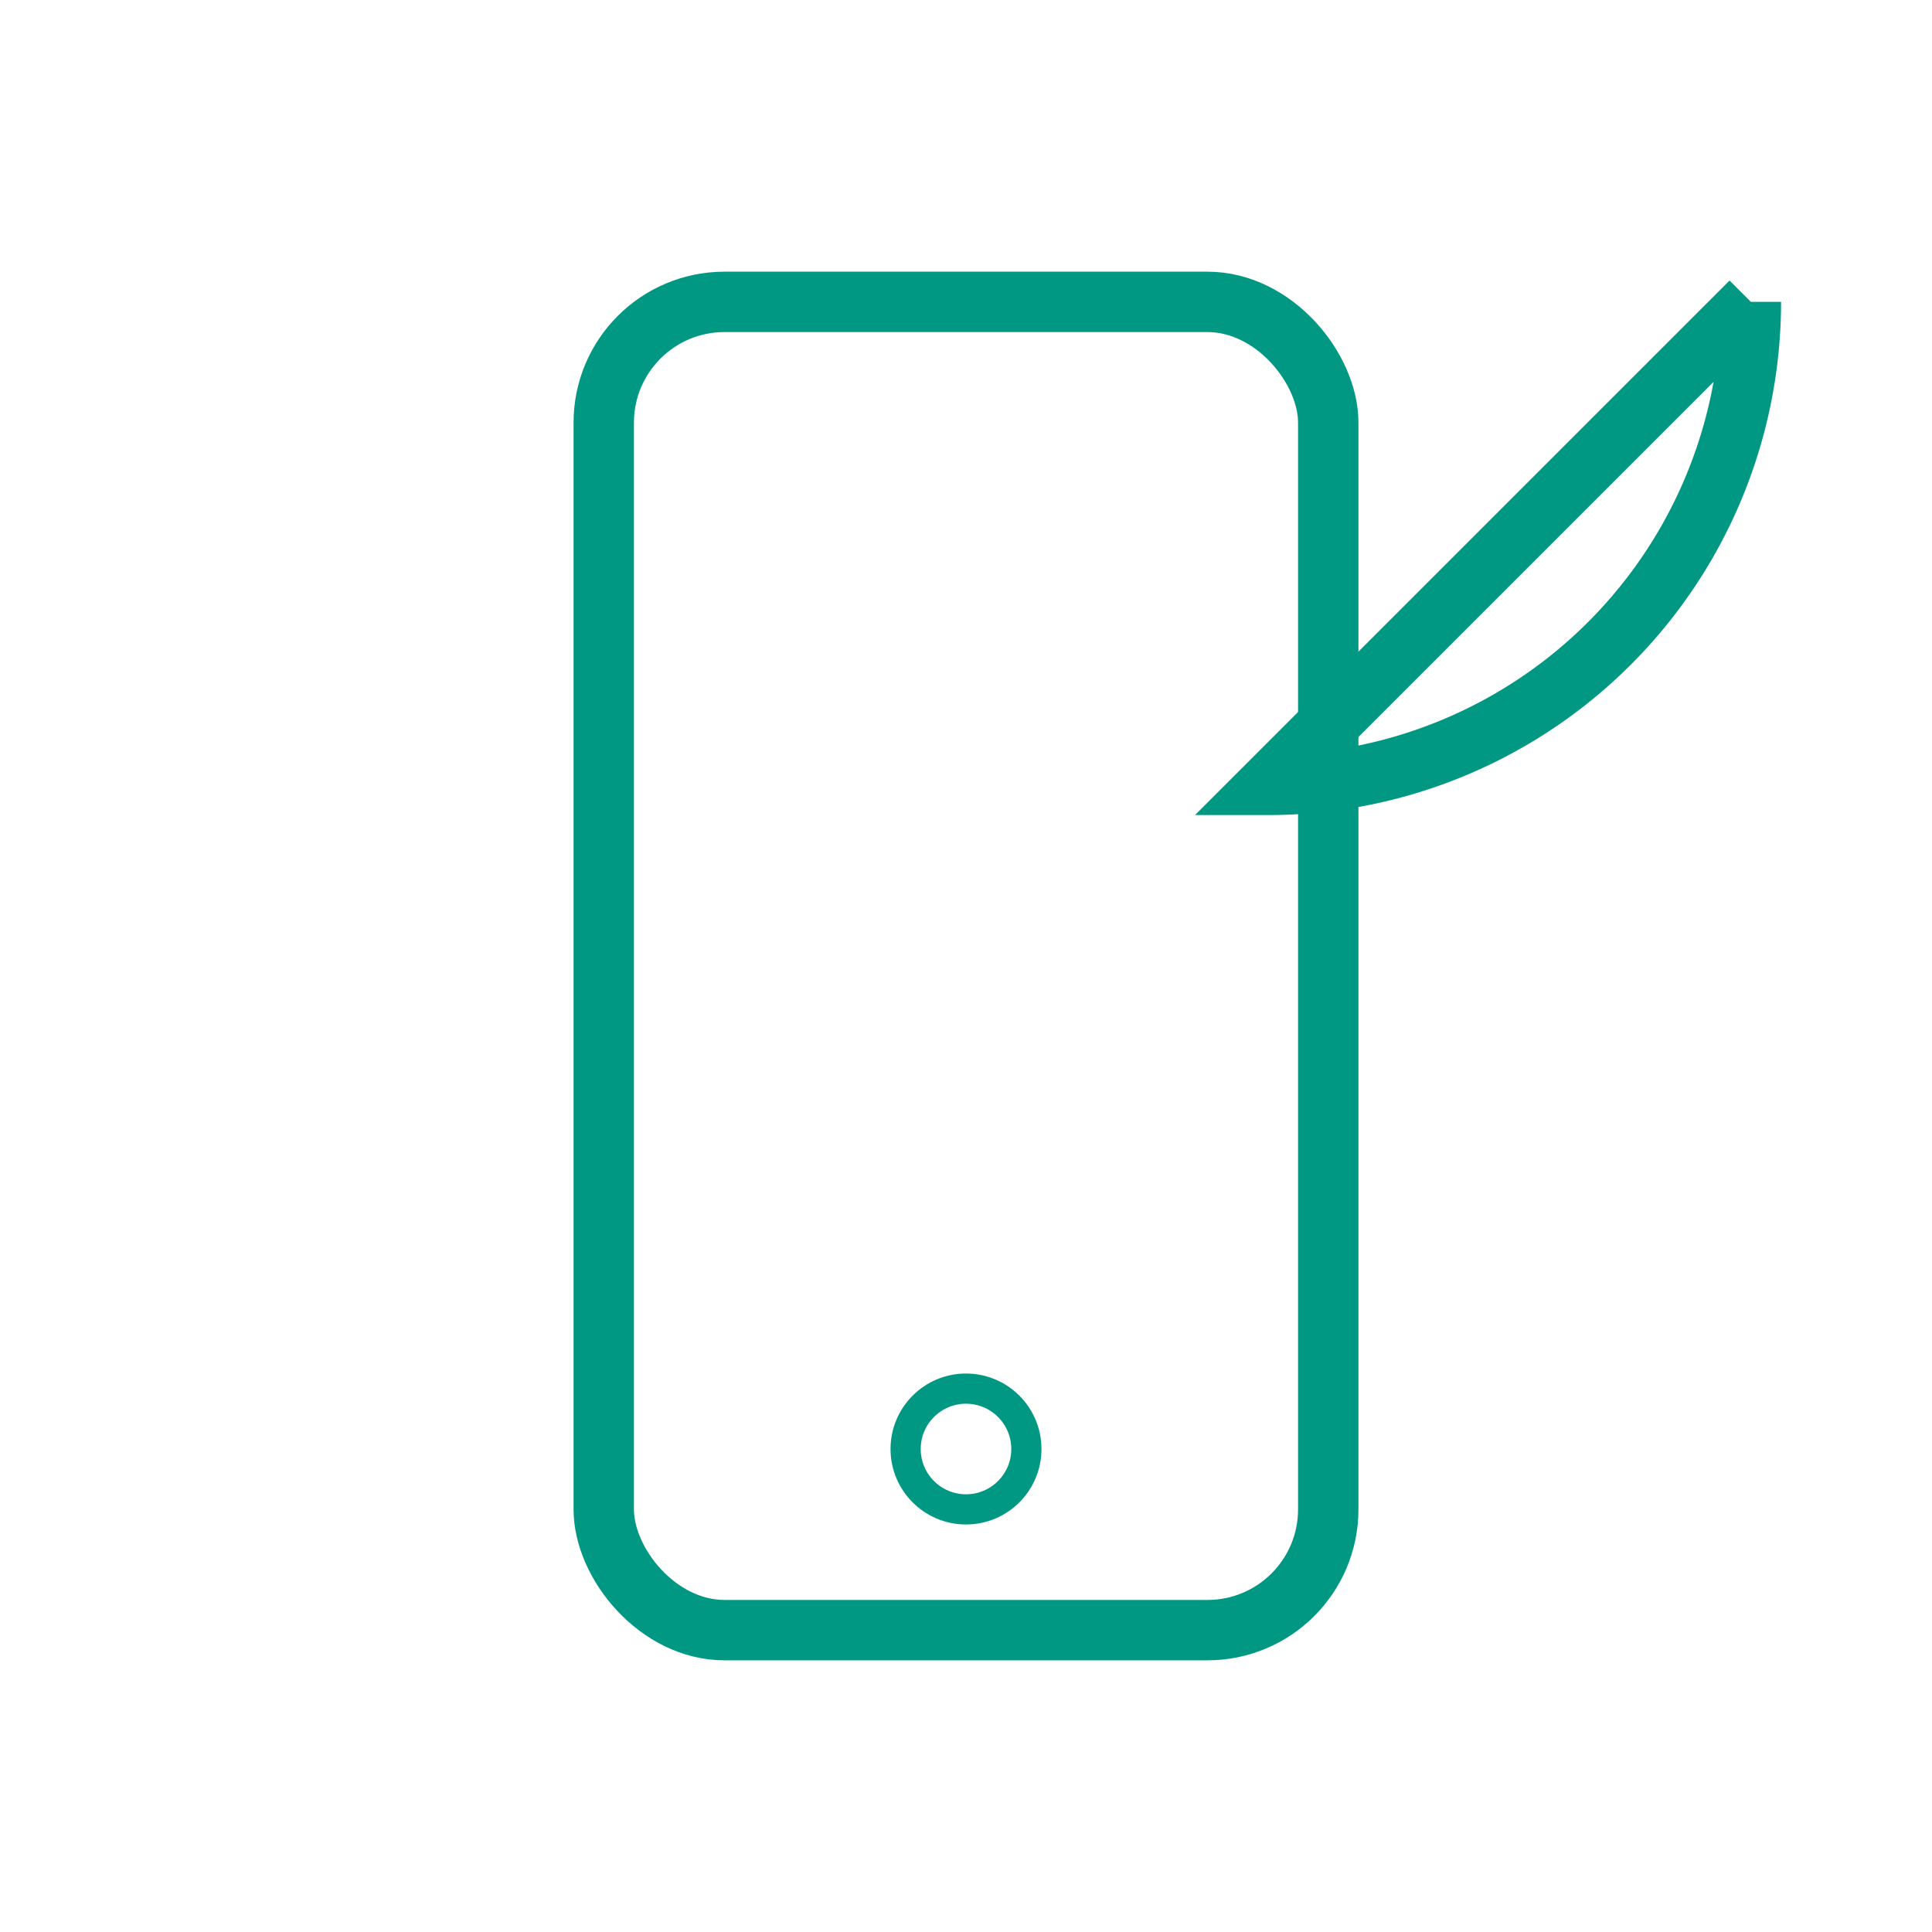
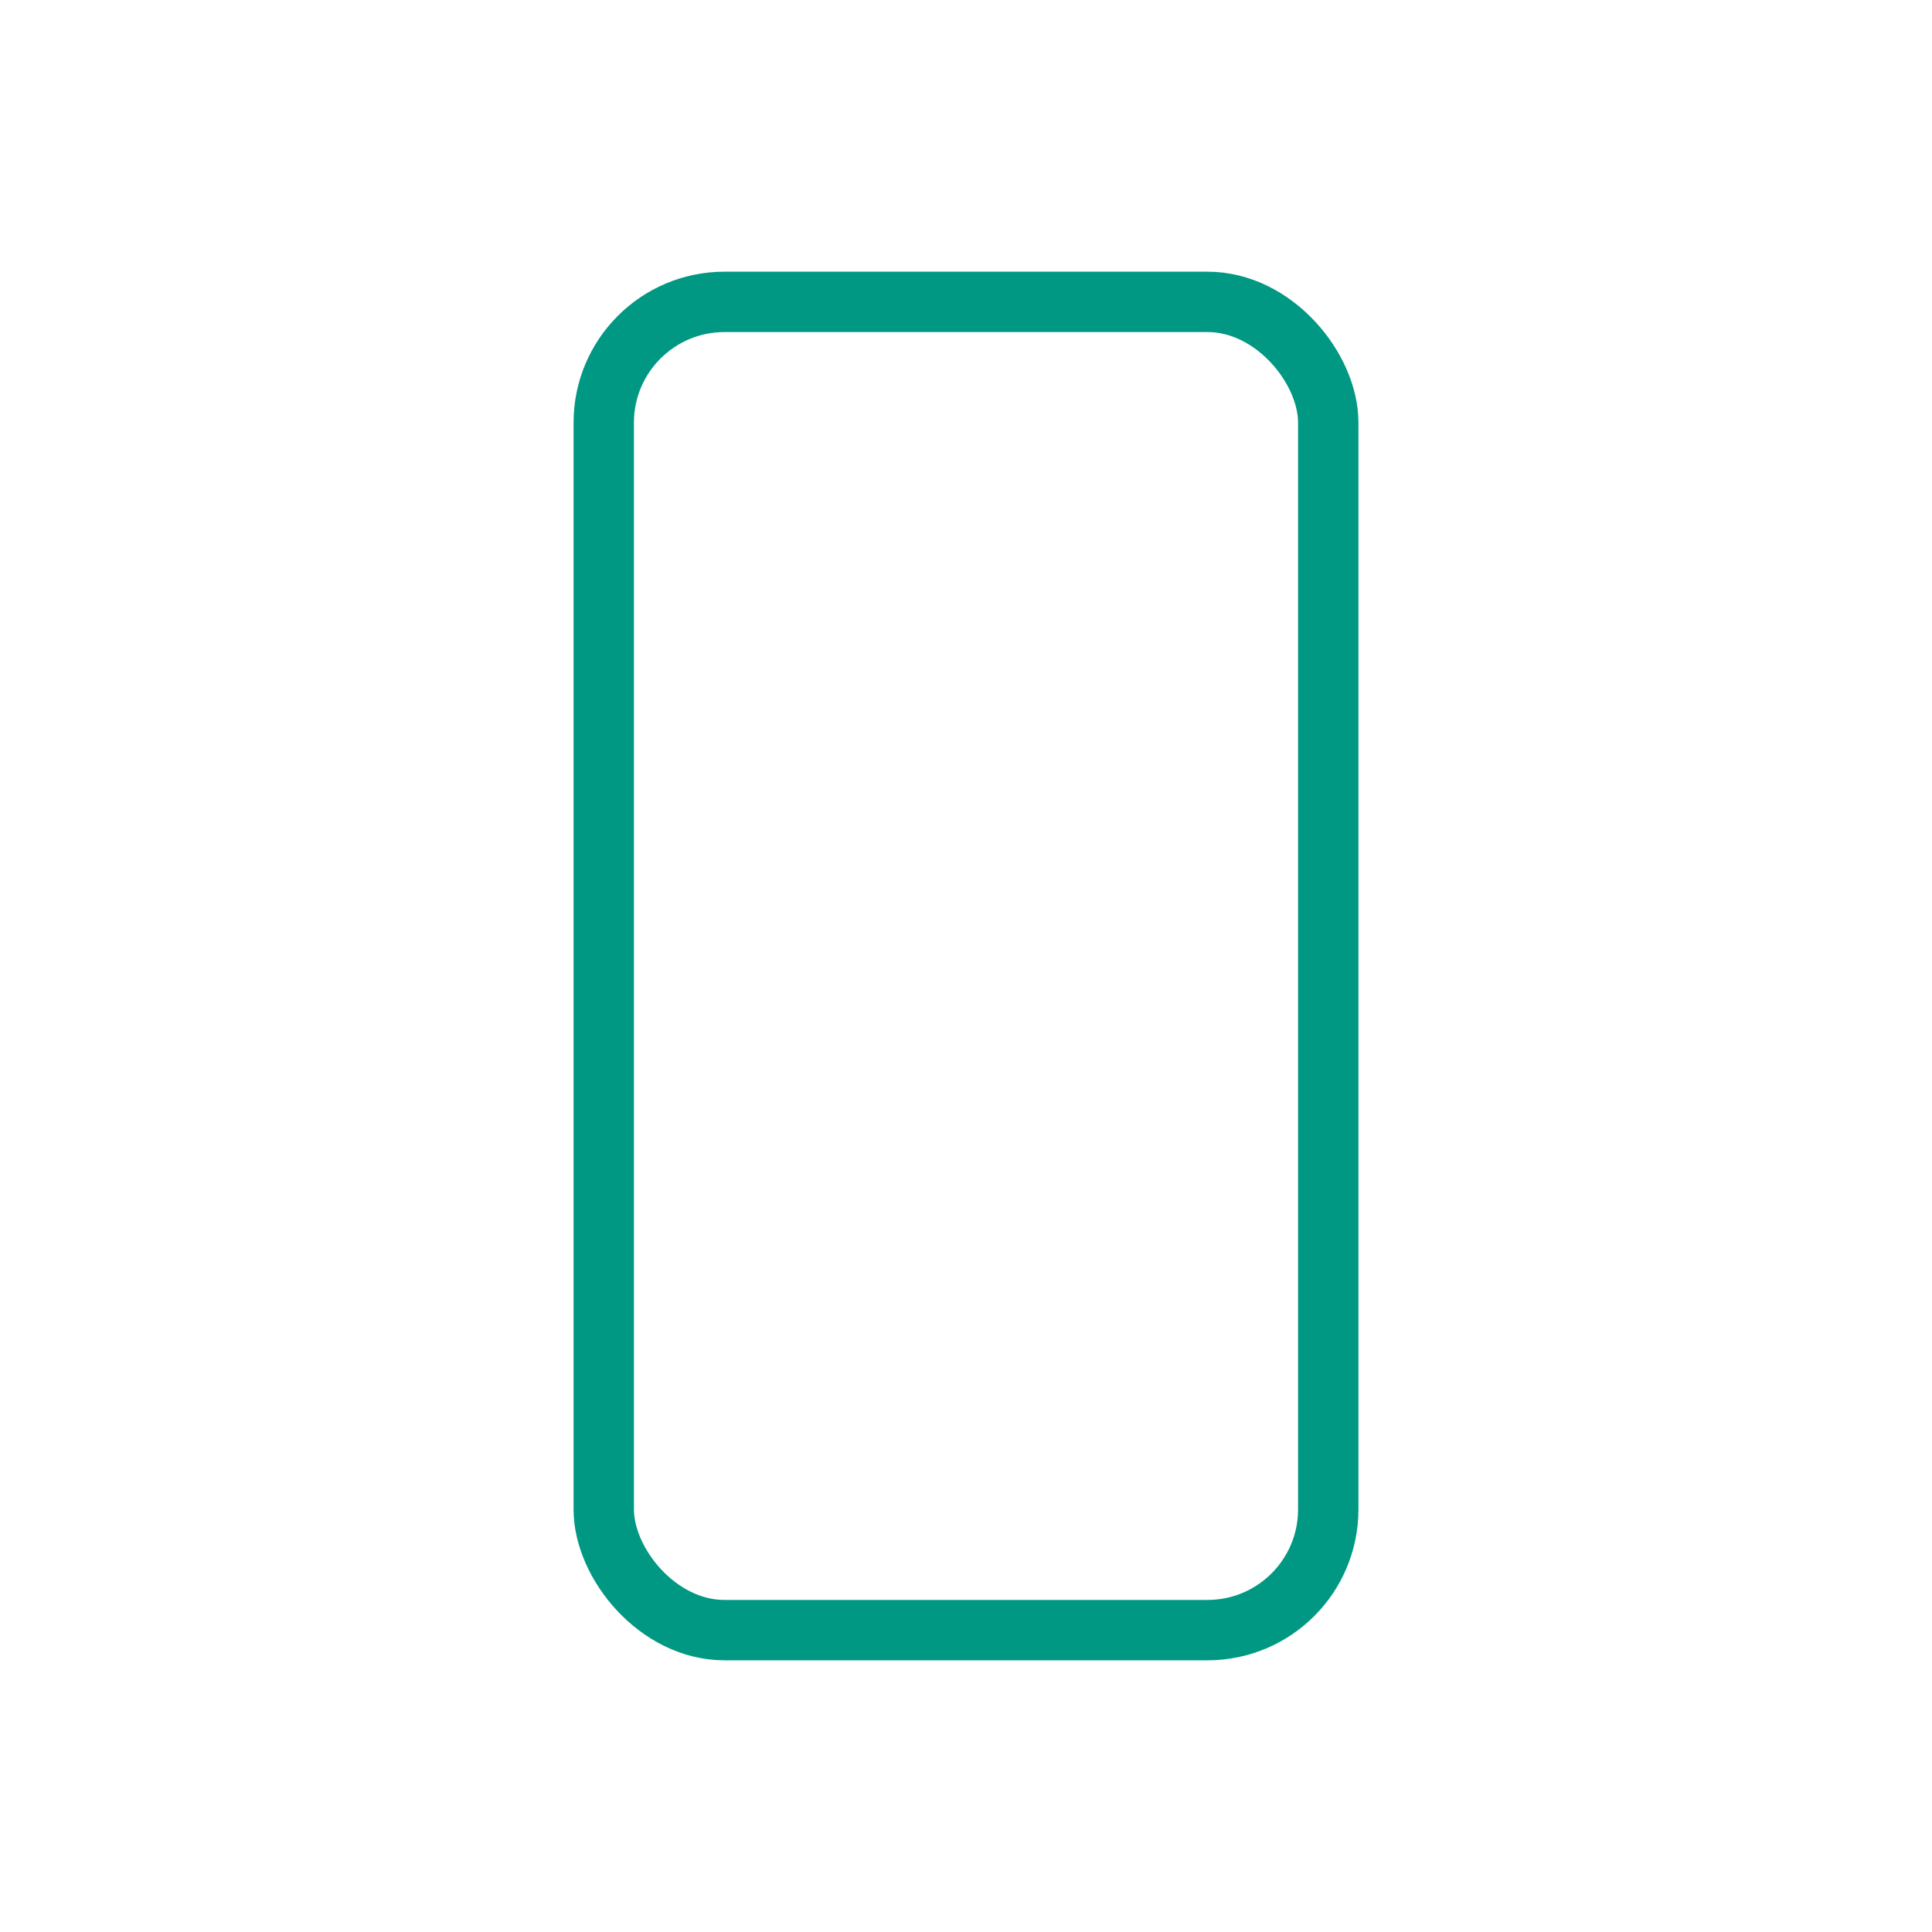
<svg xmlns="http://www.w3.org/2000/svg" width="64" height="64" viewBox="0 0 64 64" fill="none">
  <defs>
    <linearGradient id="strokeGradient" x1="0" y1="0" x2="64" y2="64" gradientUnits="userSpaceOnUse">
      <stop stop-color="#009883" />
      <stop offset="1" stop-color="#4A5FAA" />
    </linearGradient>
  </defs>
  <rect x="20" y="10" width="24" height="44" rx="4" stroke="#019883" stroke-width="2" fill="none" />
-   <circle cx="32" cy="48" r="2" fill="none" stroke="#019883" />
-   <path d="M50 18 L58 10 M58 10 A16 16 0 0 1 42 26 L50 18" stroke="#019883" stroke-width="2" fill="none" />
</svg>